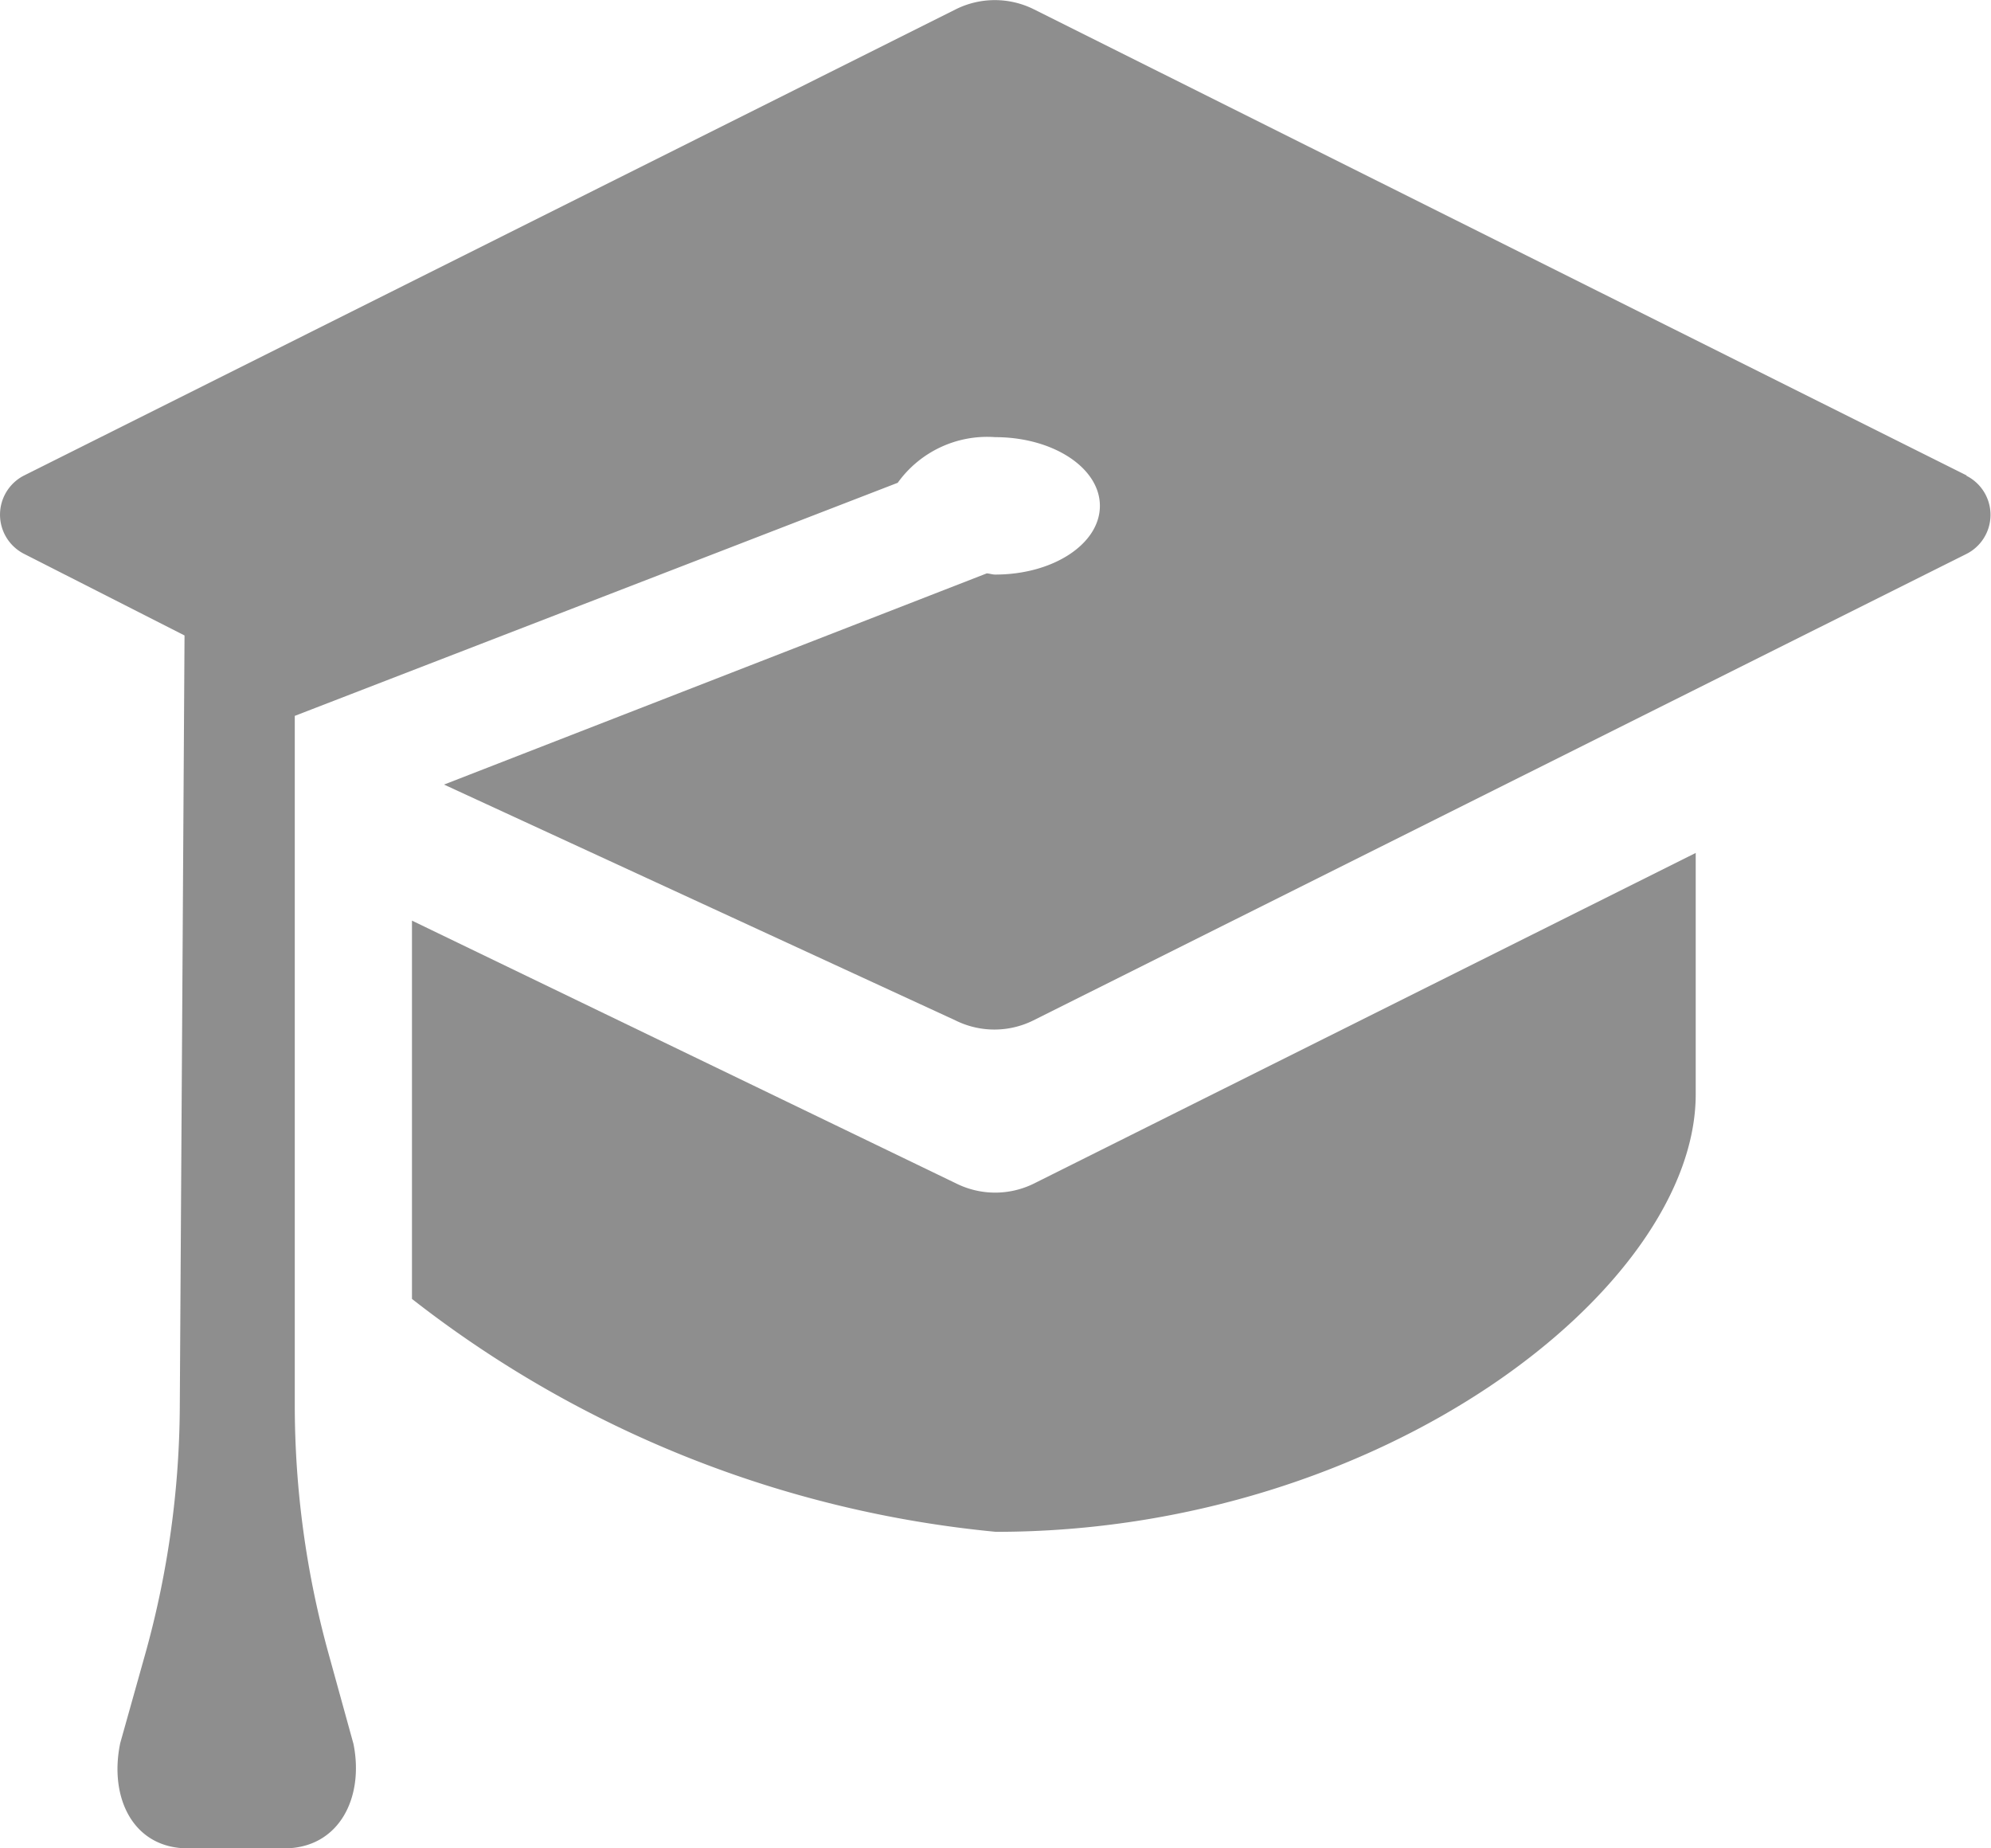
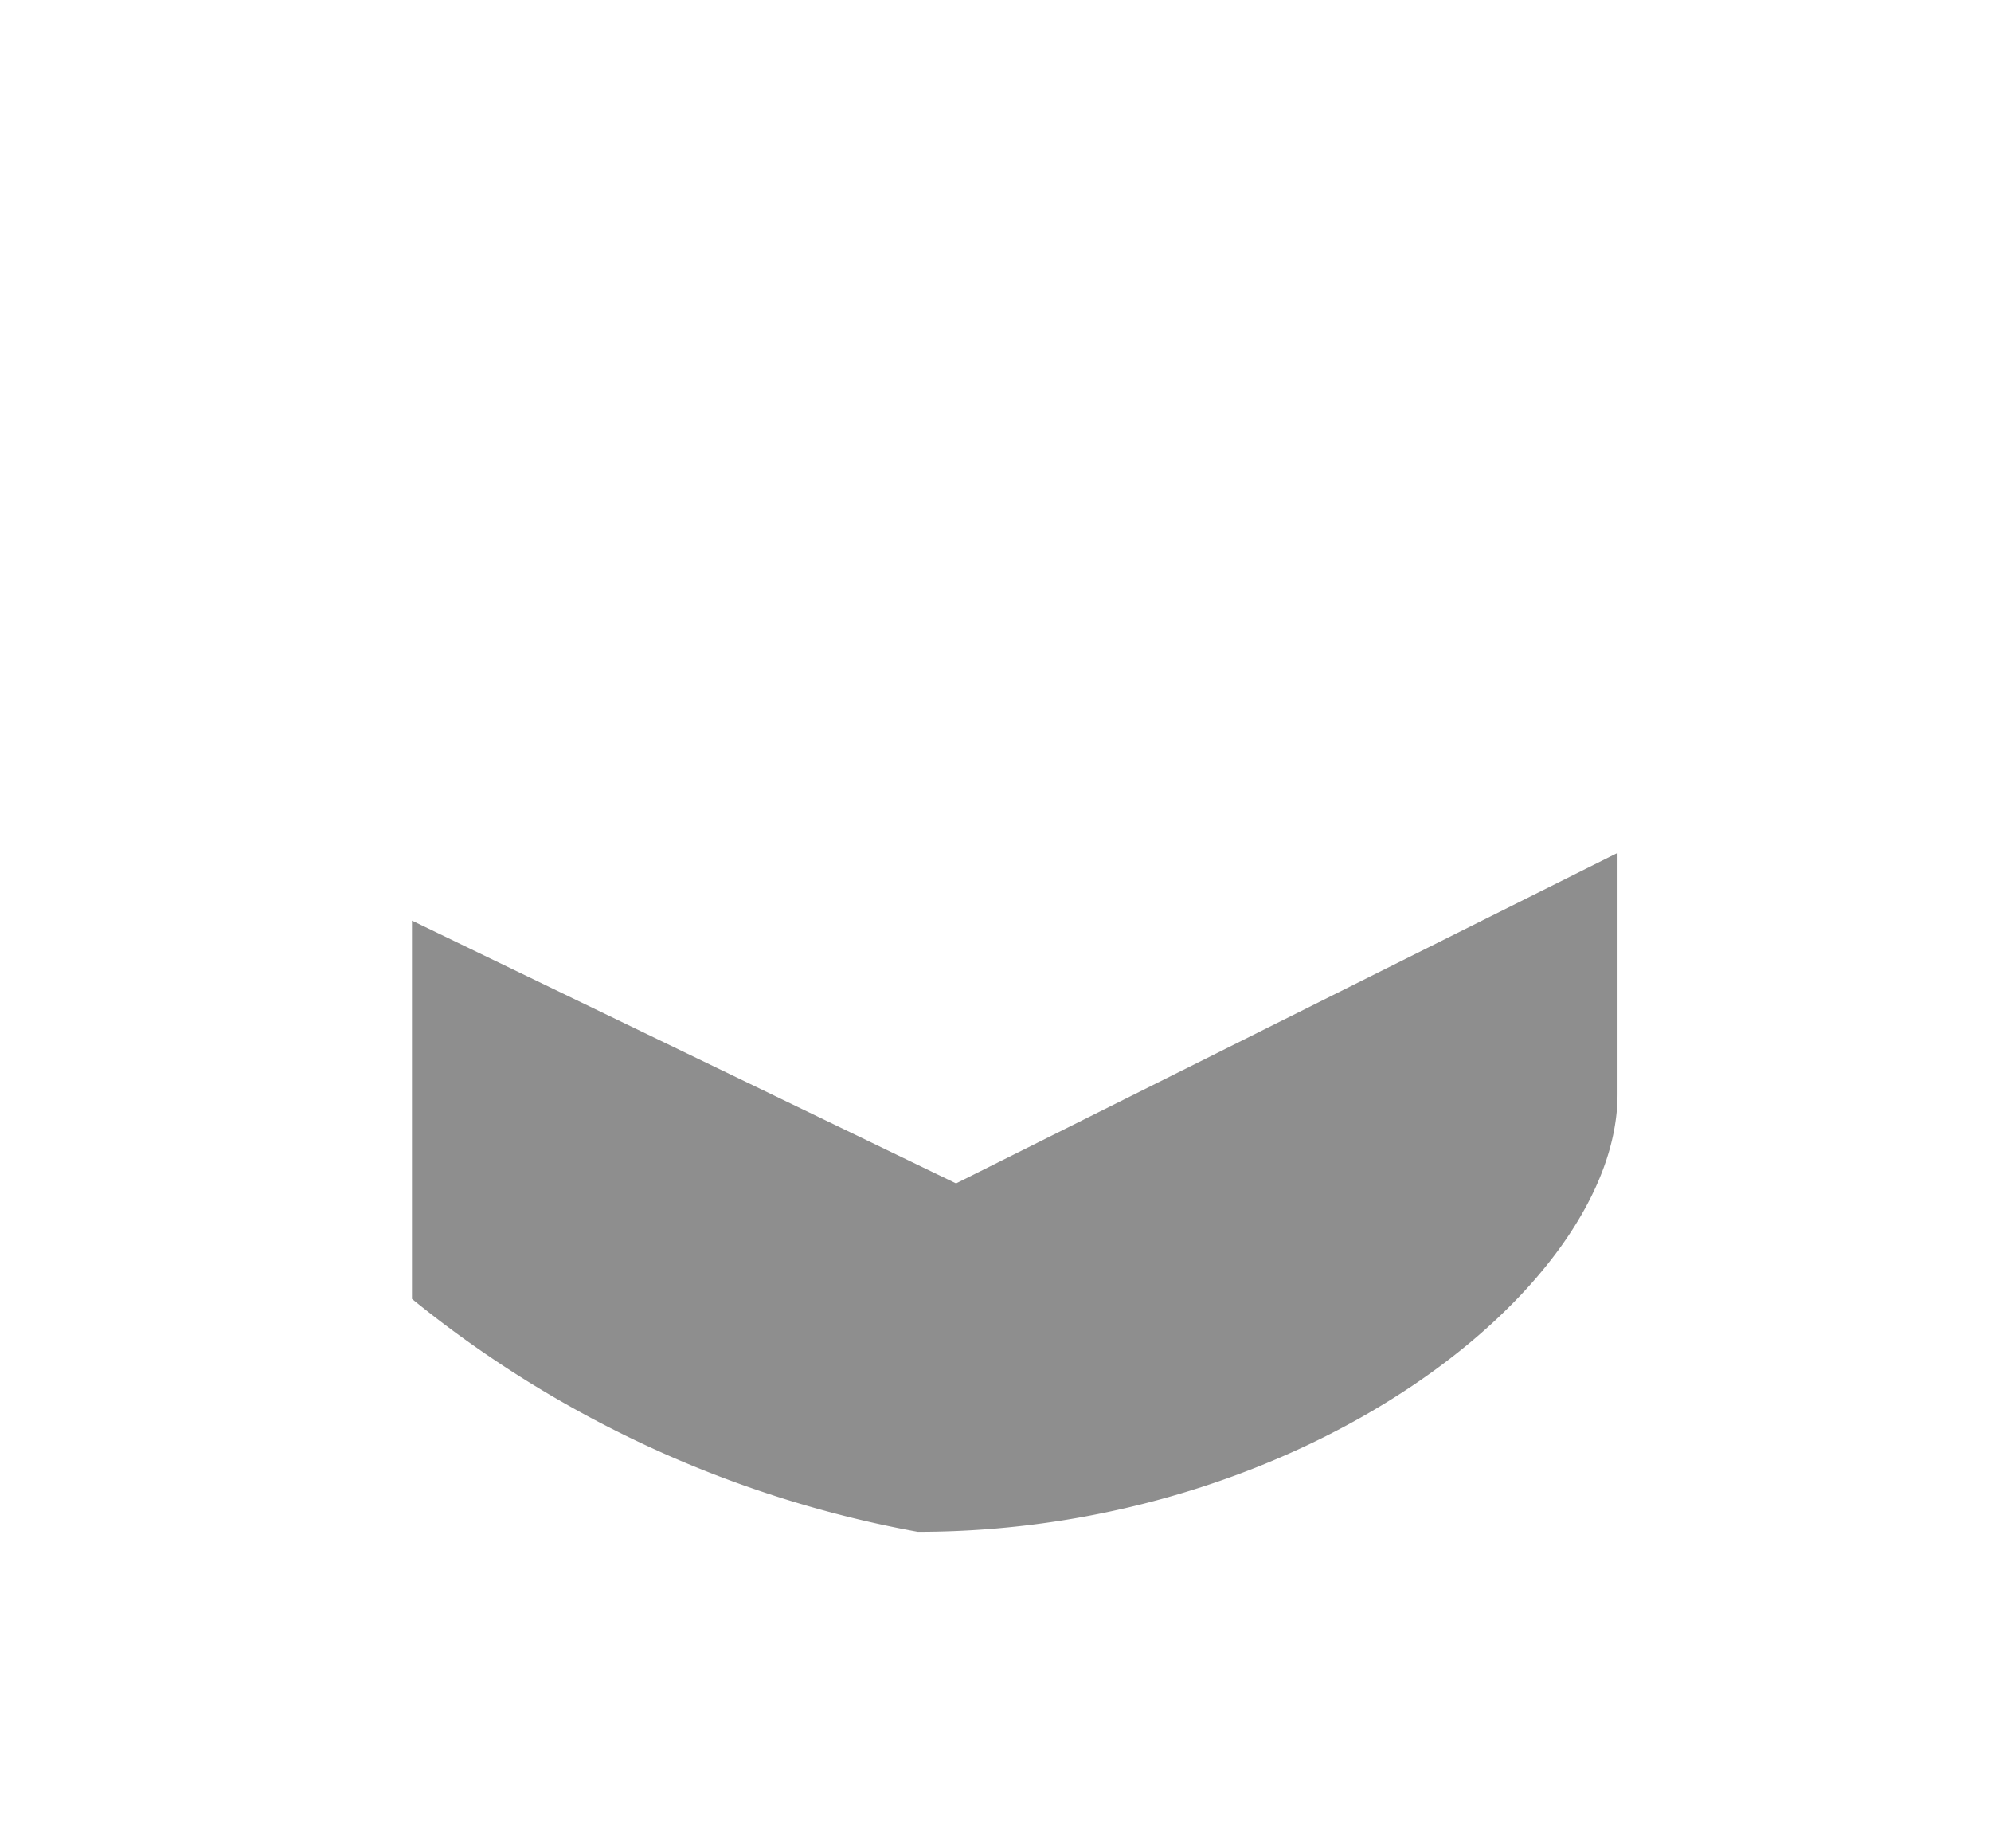
<svg xmlns="http://www.w3.org/2000/svg" width="11.739" height="10.896" viewBox="0 0 11.739 10.896">
  <g id="Group_170951" data-name="Group 170951" transform="translate(-819.132 -12451.093)">
-     <path id="Path_33885" data-name="Path 33885" d="M7.208,11.125a.516.516,0,0,0,.461,0l3.9-1.948V10.6c0,1.14-1.847,2.579-4.126,2.579A6.605,6.605,0,0,1,4,11.806V9.576Z" transform="translate(817.561 12446.944)" fill="#8e8e8e" />
-     <path id="Path_33886" data-name="Path 33886" d="M12.063,4.667l-5.5-2.748a.516.516,0,0,0-.461,0L.609,4.667a.259.259,0,0,0,0,.462l.946.481-.028,4.556a5.515,5.515,0,0,1-.2,1.435l-.151.538c-.067.32.074.621.4.621h.566c.325,0,.473-.3.409-.616l-.146-.529a5.506,5.506,0,0,1-.2-1.463V6.084L5.76,4.71a.649.649,0,0,1,.575-.269c.341,0,.617.181.617.405s-.275.405-.617.405c-.018,0-.032-.006-.05-.007l-3.2,1.245L6.1,7.879a.516.516,0,0,0,.46,0l5.5-2.749a.258.258,0,0,0,0-.462Z" transform="translate(818.665 12449.229)" fill="#8e8e8e" />
+     <path id="Path_33885" data-name="Path 33885" d="M7.208,11.125l3.9-1.948V10.6c0,1.14-1.847,2.579-4.126,2.579A6.605,6.605,0,0,1,4,11.806V9.576Z" transform="translate(817.561 12446.944)" fill="#8e8e8e" />
  </g>
</svg>